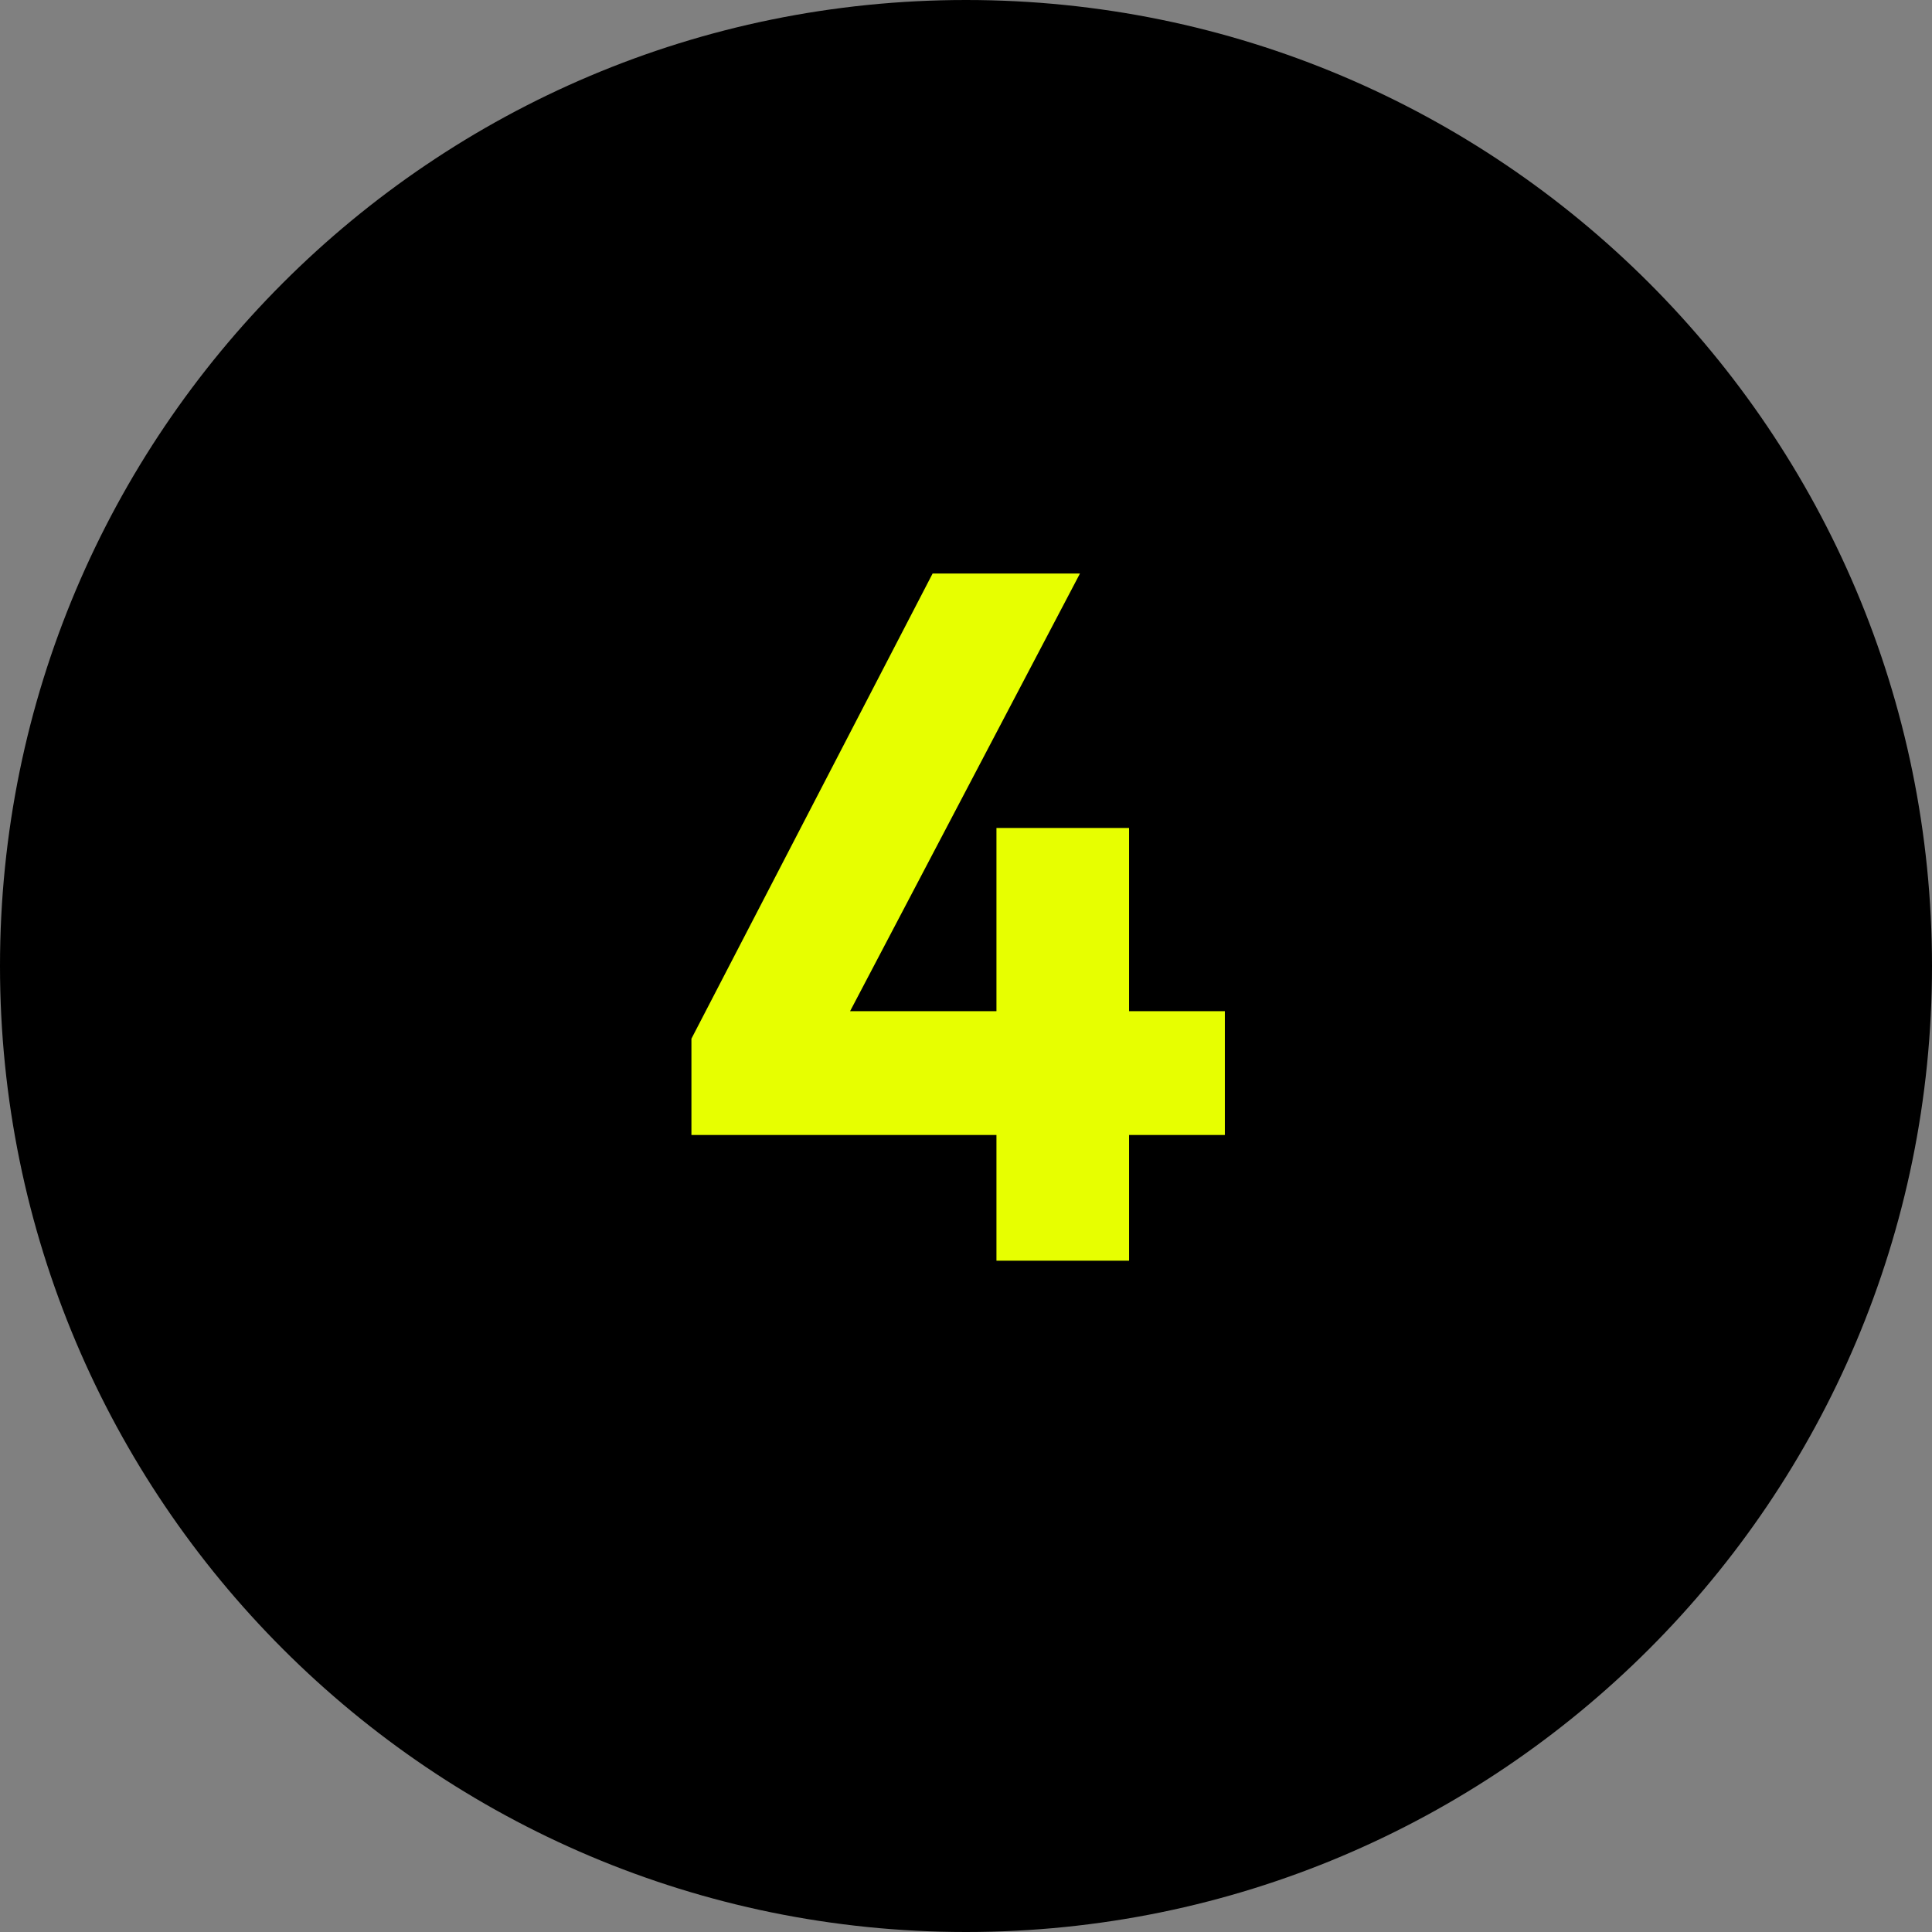
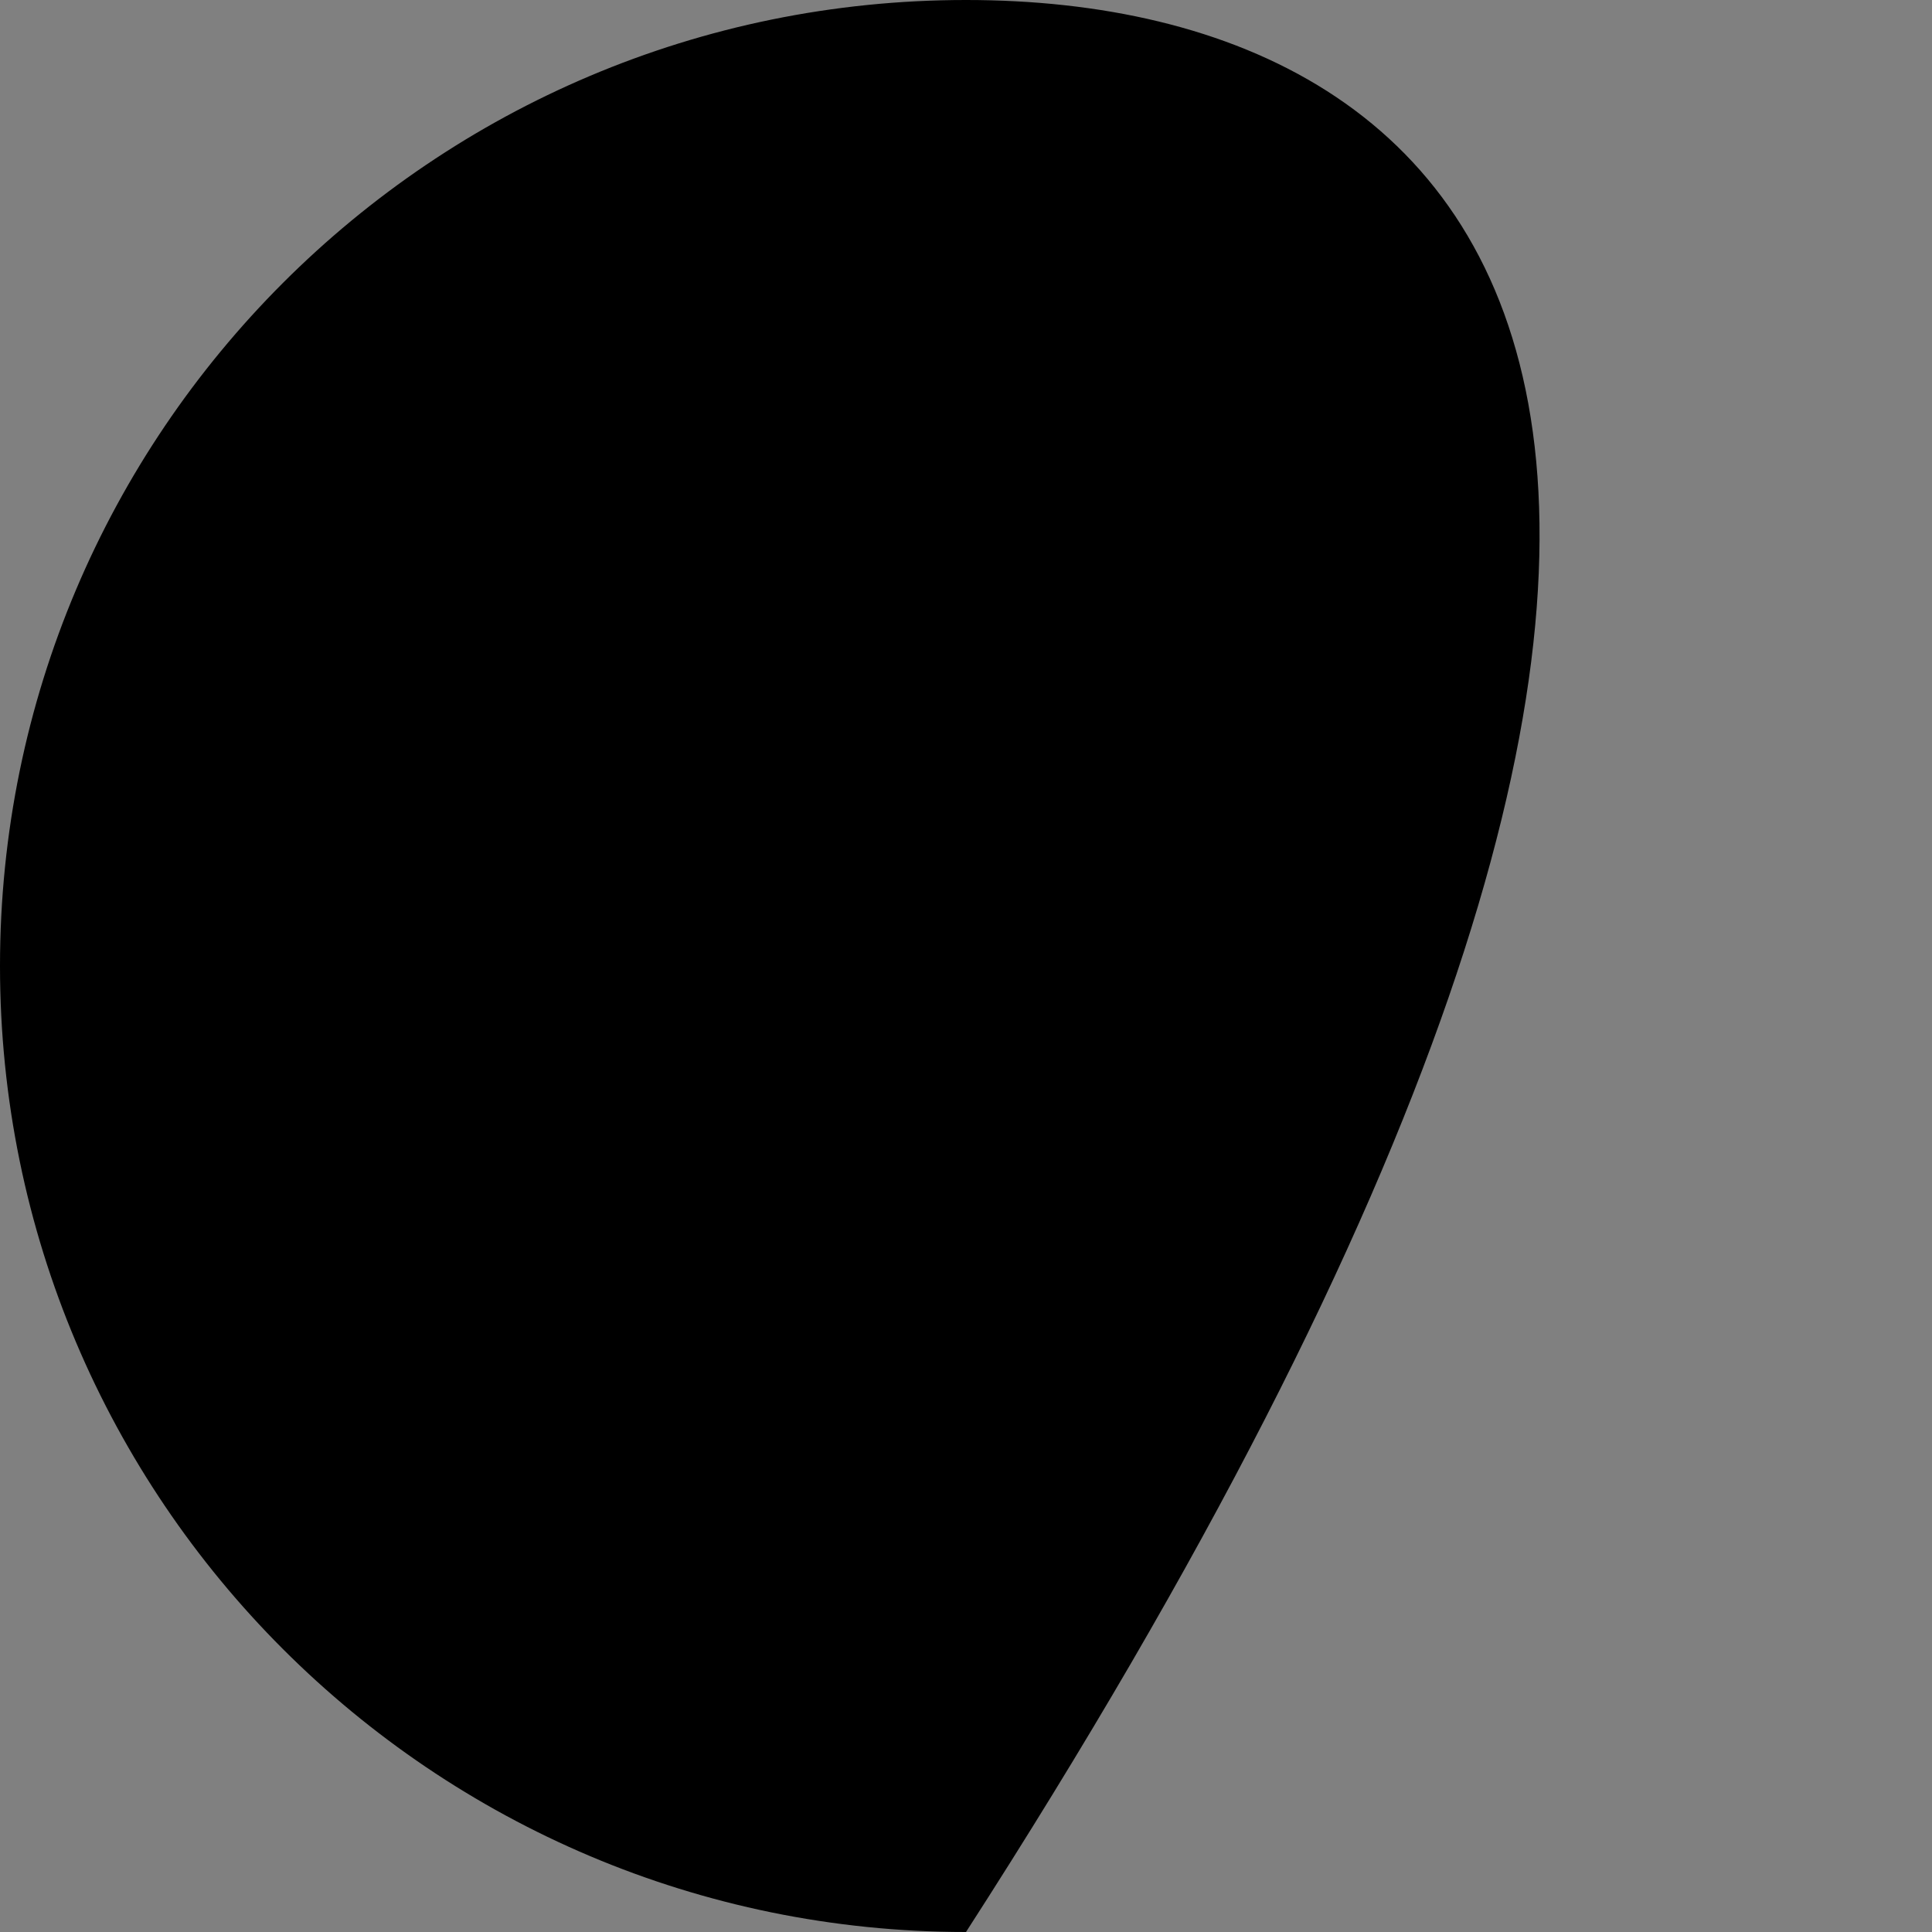
<svg xmlns="http://www.w3.org/2000/svg" width="118" height="118" viewBox="0 0 118 118" fill="none">
  <rect x="0" y="0" width="118" height="118" fill="#808080" stroke="none" />
  <g clip-path="url(#clip0_83_1502)">
-     <path d="M59 118C91.585 118 118 91.585 118 59C118 26.415 91.585 0 59 0C26.415 0 0 26.415 0 59C0 91.585 26.415 118 59 118Z" fill="black" />
-     <path d="M68.96 50.57V61.76H74.81V69.32H68.96V77H60.86V69.32H42.23V63.44L56.96 35.03H65.96L51.92 61.76H60.86V50.57H68.96Z" fill="#E7FF00" />
+     <path d="M59 118C118 26.415 91.585 0 59 0C26.415 0 0 26.415 0 59C0 91.585 26.415 118 59 118Z" fill="black" />
  </g>
  <defs>
    <clipPath id="clip0_83_1502">
      <rect width="118" height="118" fill="white" />
    </clipPath>
  </defs>
</svg>